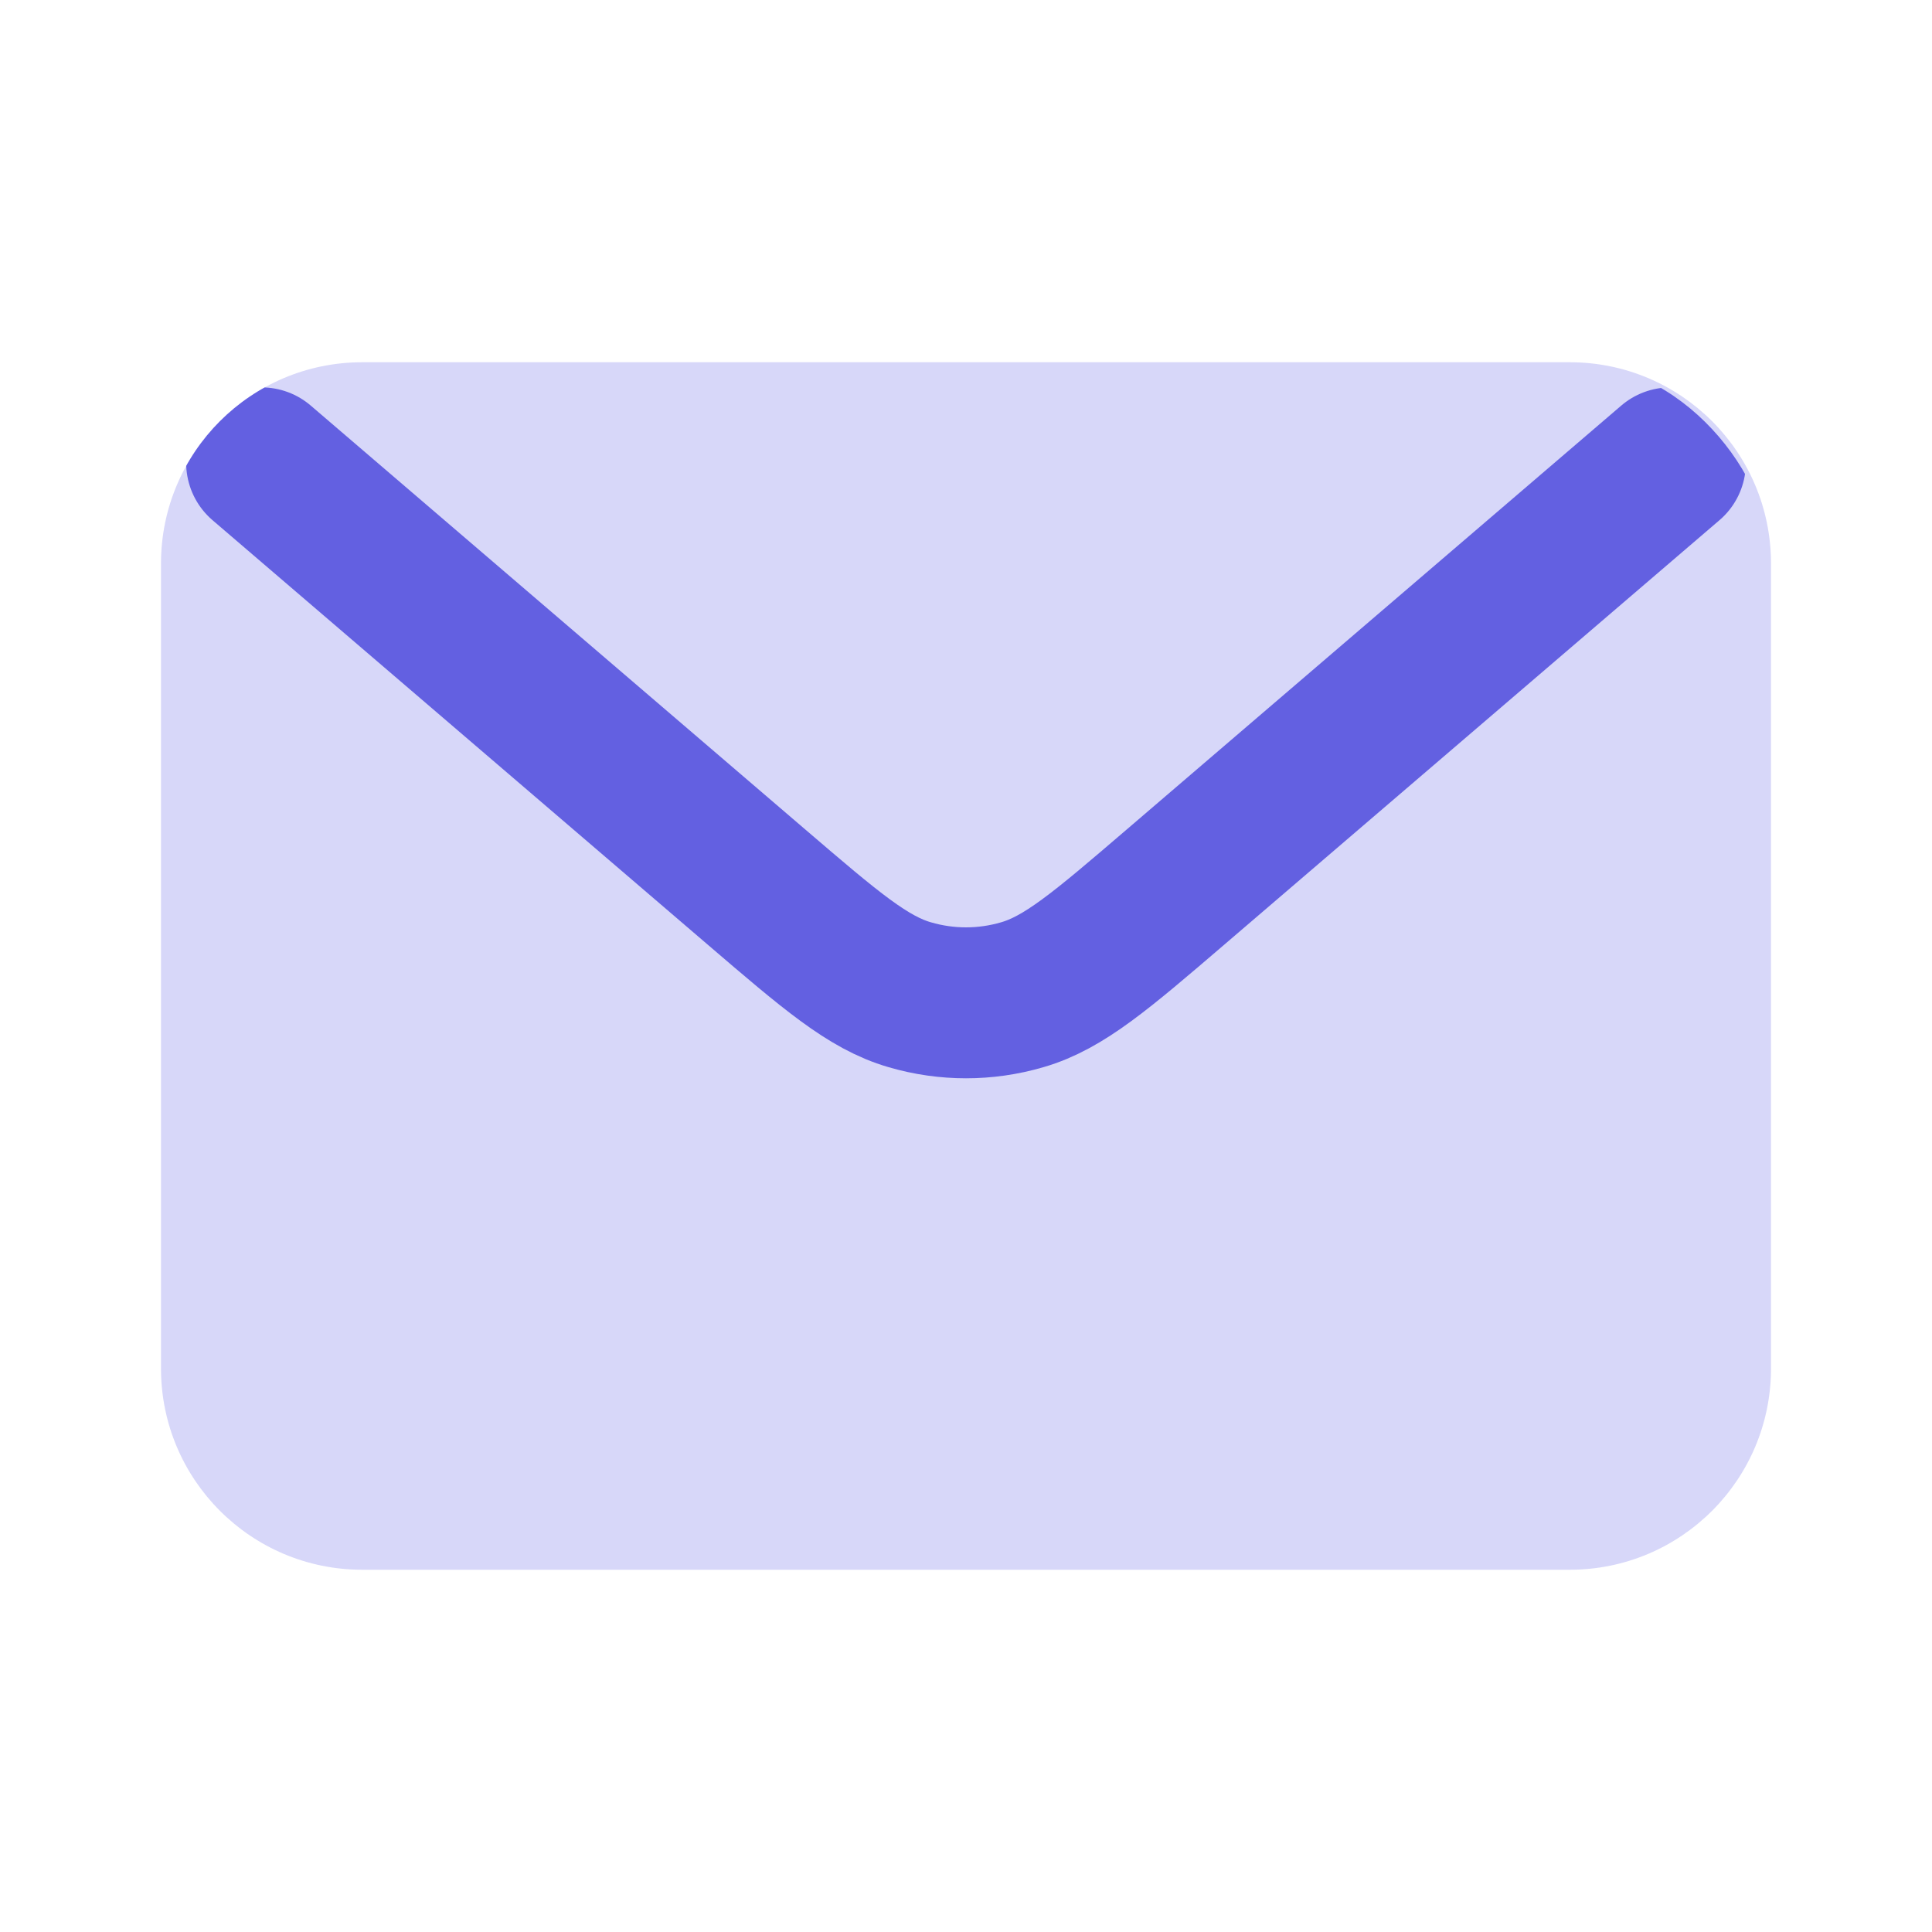
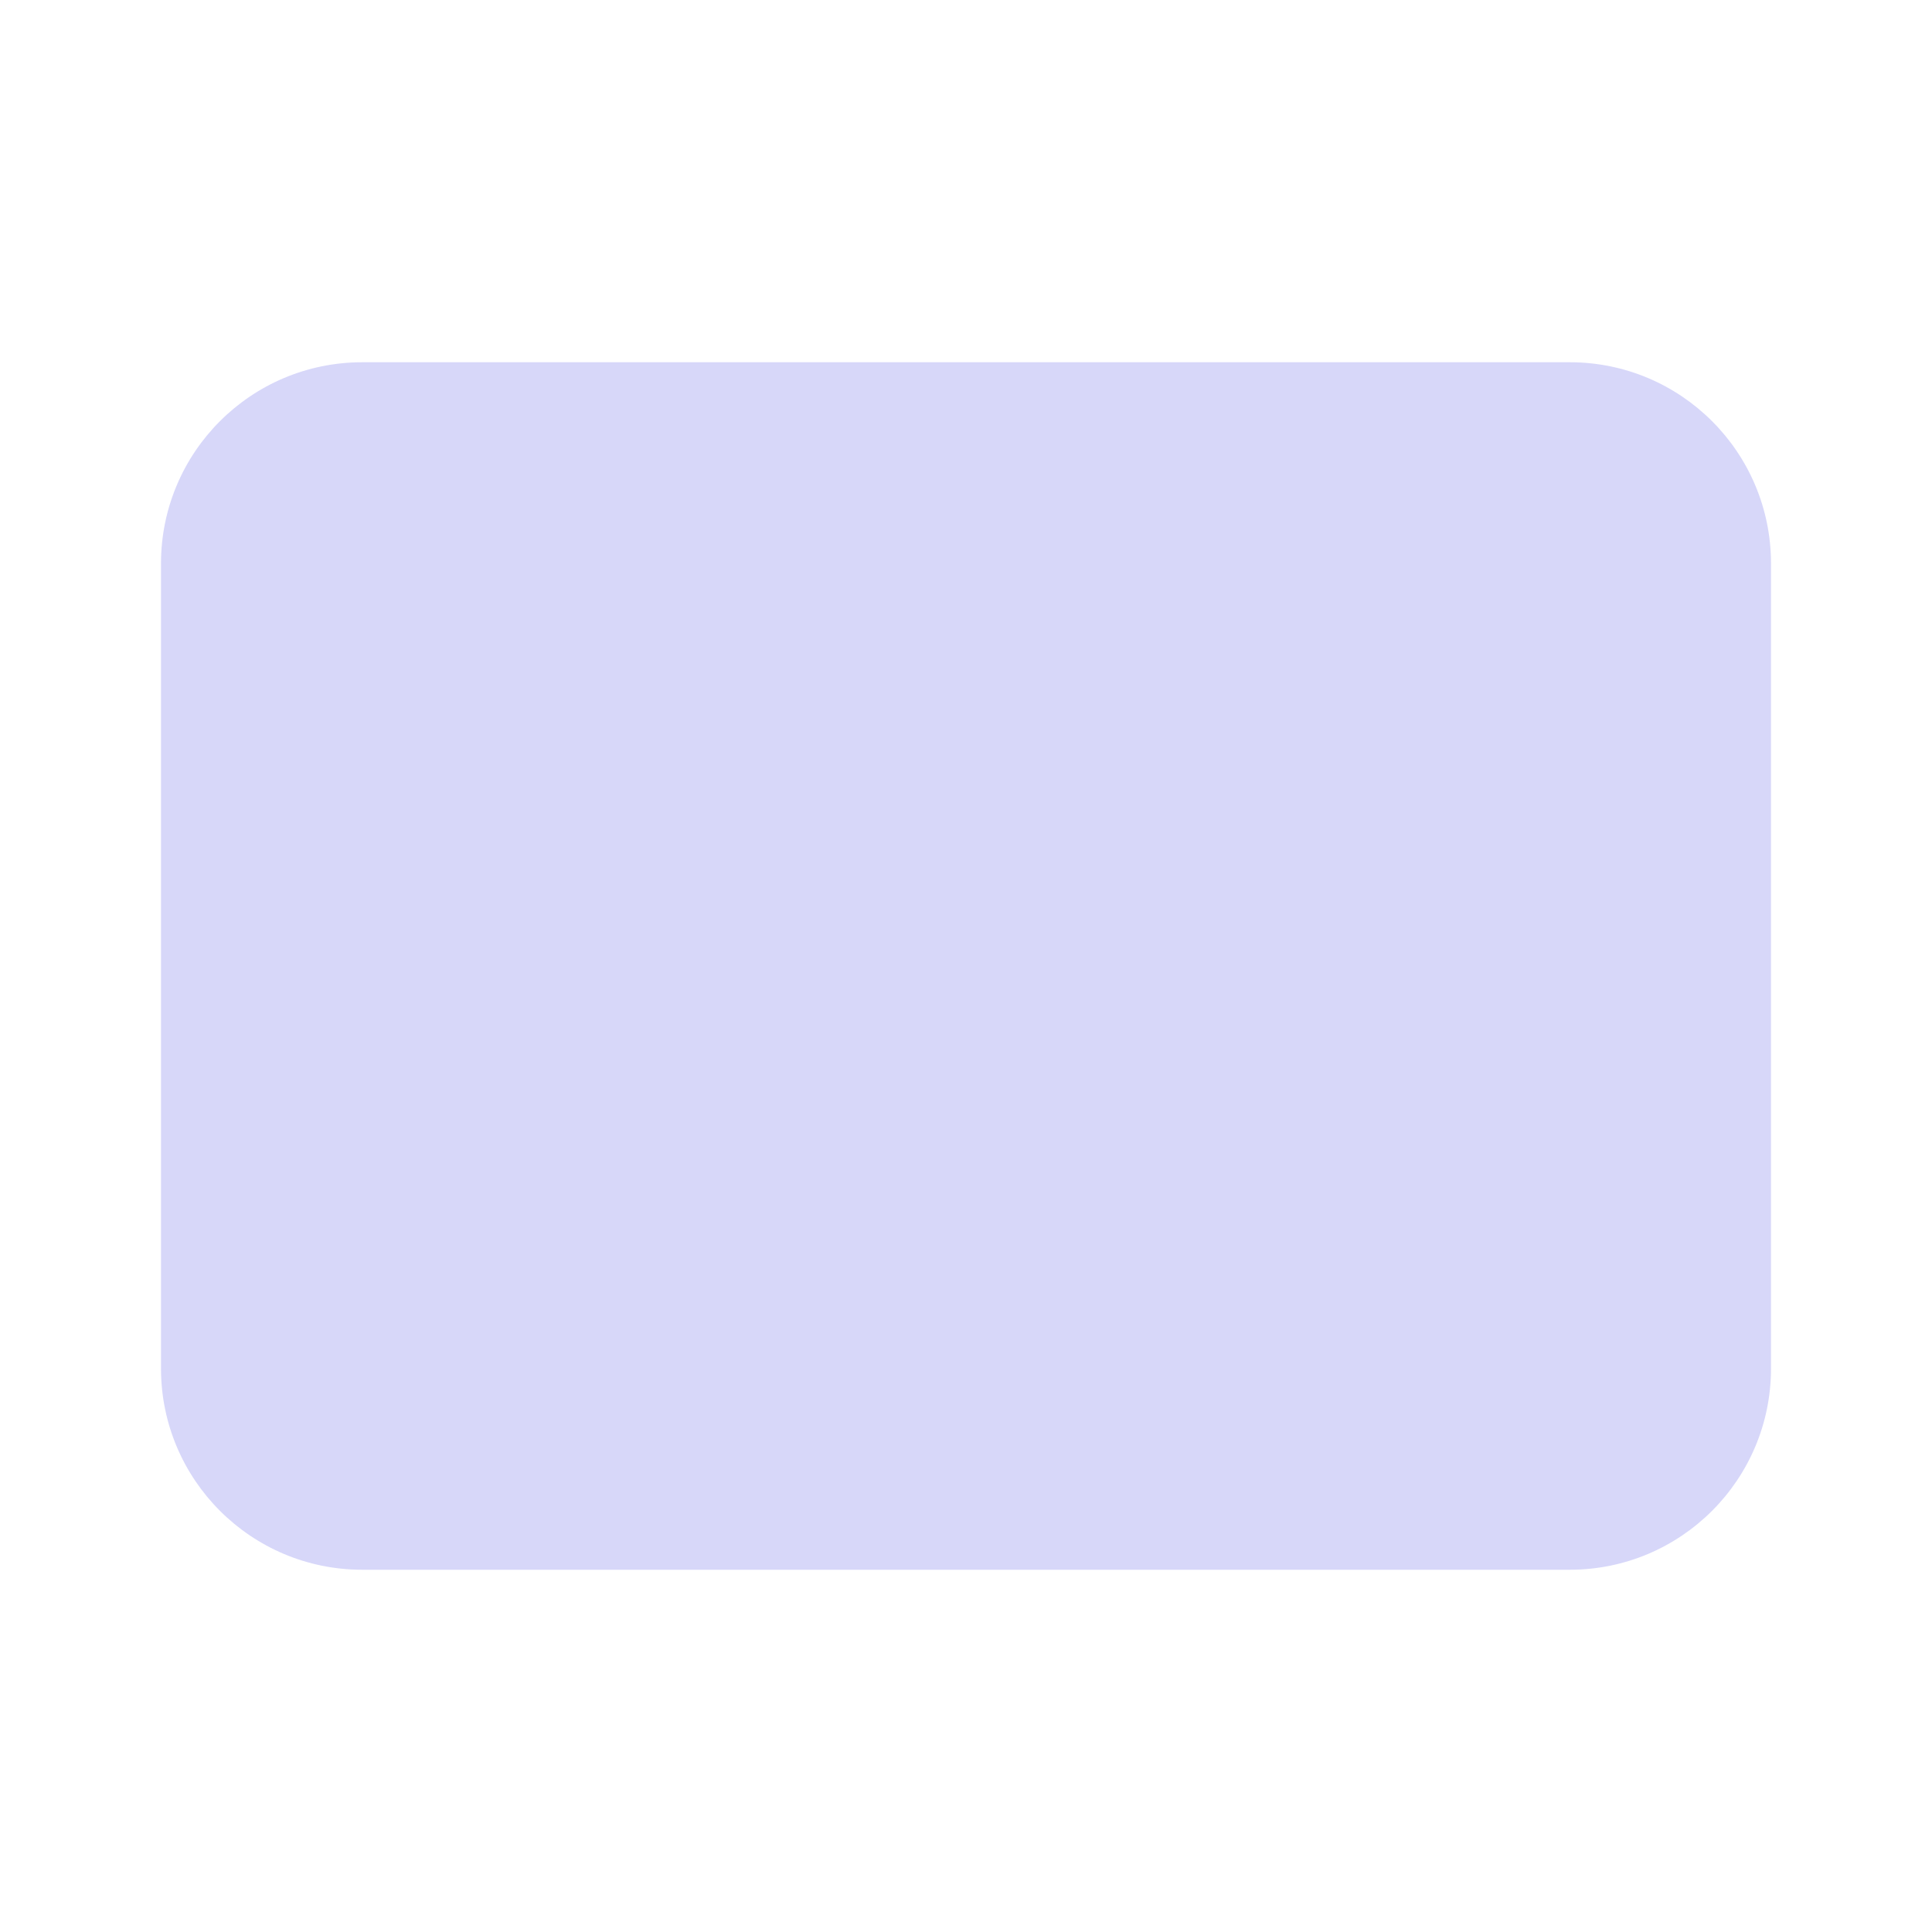
<svg xmlns="http://www.w3.org/2000/svg" width="24" height="24" viewBox="0 0 24 24" fill="none">
  <path d="M19.5 4.5H4.5C3.119 4.5 2 5.619 2 7V17C2 18.381 3.119 19.5 4.5 19.5H19.5C20.881 19.5 22 18.381 22 17V7C22 5.619 20.881 4.5 19.5 4.5Z" fill="#D7D7F9" />
  <g clip-path="url(#clip0_416_10263)">
-     <path d="M3.25 5.75L9.397 11.019C10.321 11.811 10.783 12.207 11.301 12.357C11.758 12.491 12.242 12.491 12.699 12.357C13.217 12.207 13.679 11.811 14.603 11.019L20.75 5.75" stroke="#6360E1" stroke-width="1.875" stroke-linecap="round" />
+     <path d="M3.25 5.75L9.397 11.019C11.758 12.491 12.242 12.491 12.699 12.357C13.217 12.207 13.679 11.811 14.603 11.019L20.75 5.75" stroke="#6360E1" stroke-width="1.875" stroke-linecap="round" />
  </g>
  <defs>
    <clipPath id="clip0_416_10263">
-       <rect x="2" y="4.5" width="20" height="15" rx="2.5" fill="white" />
-     </clipPath>
+       </clipPath>
  </defs>
</svg>